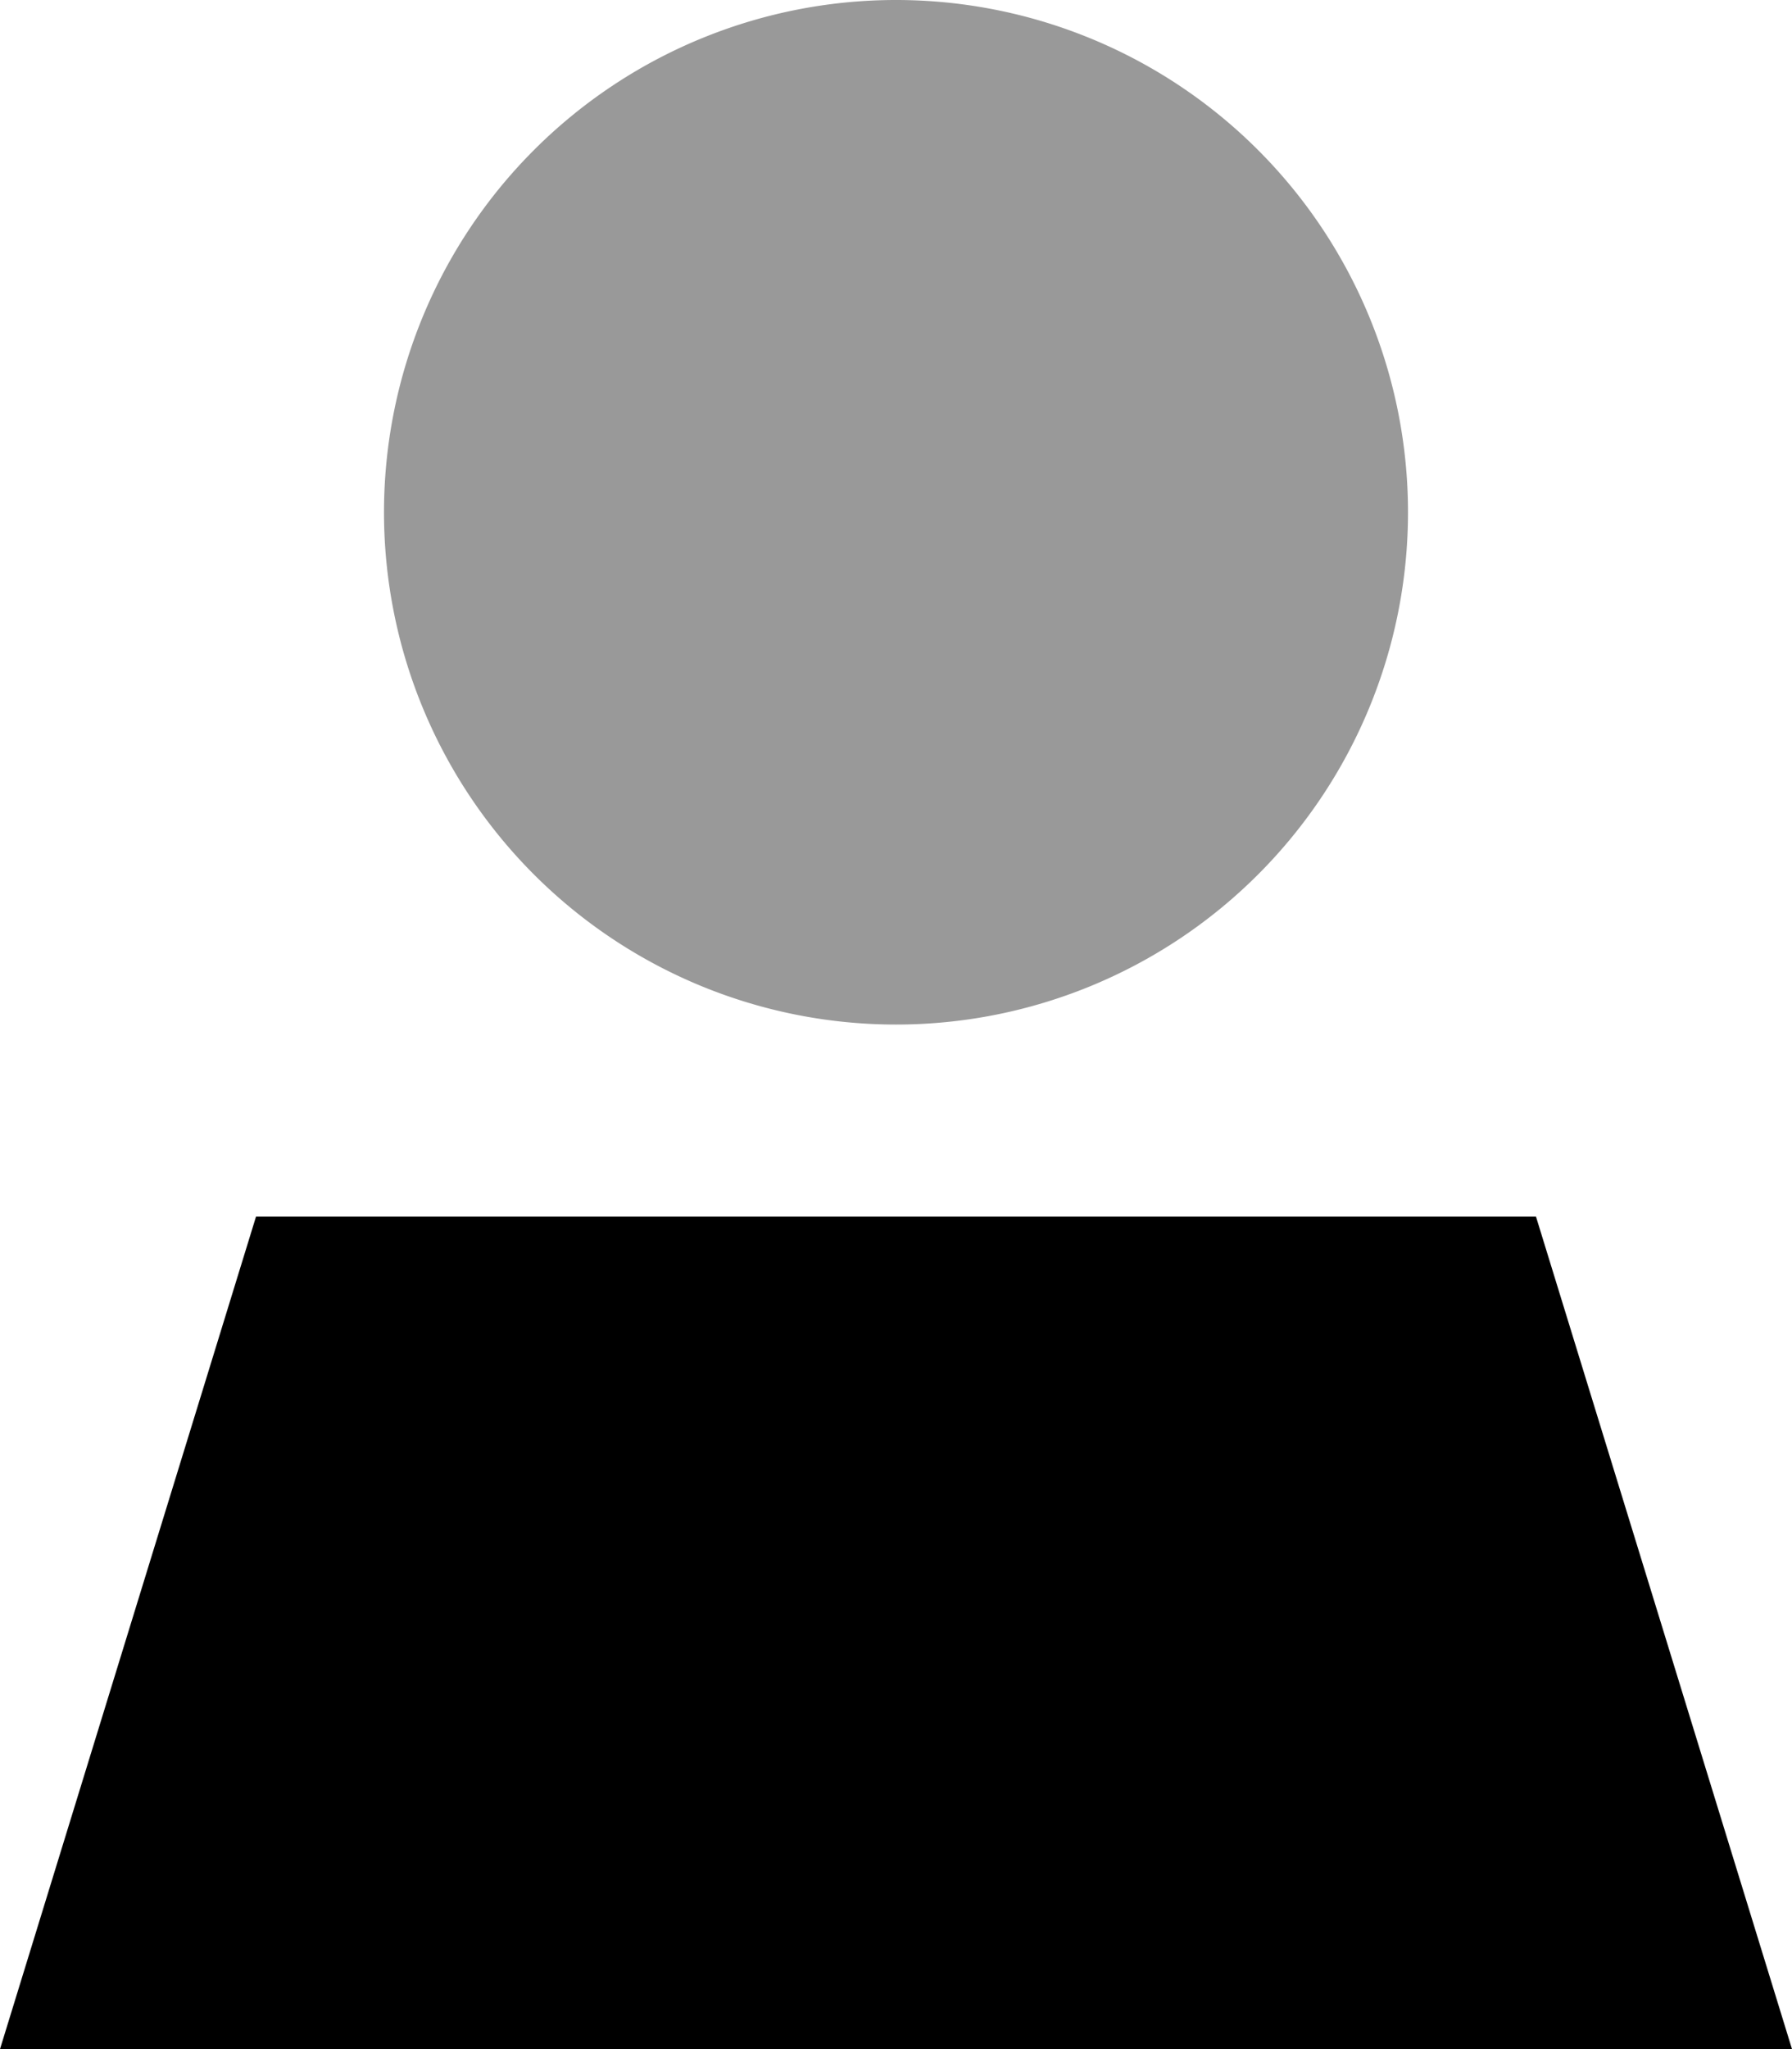
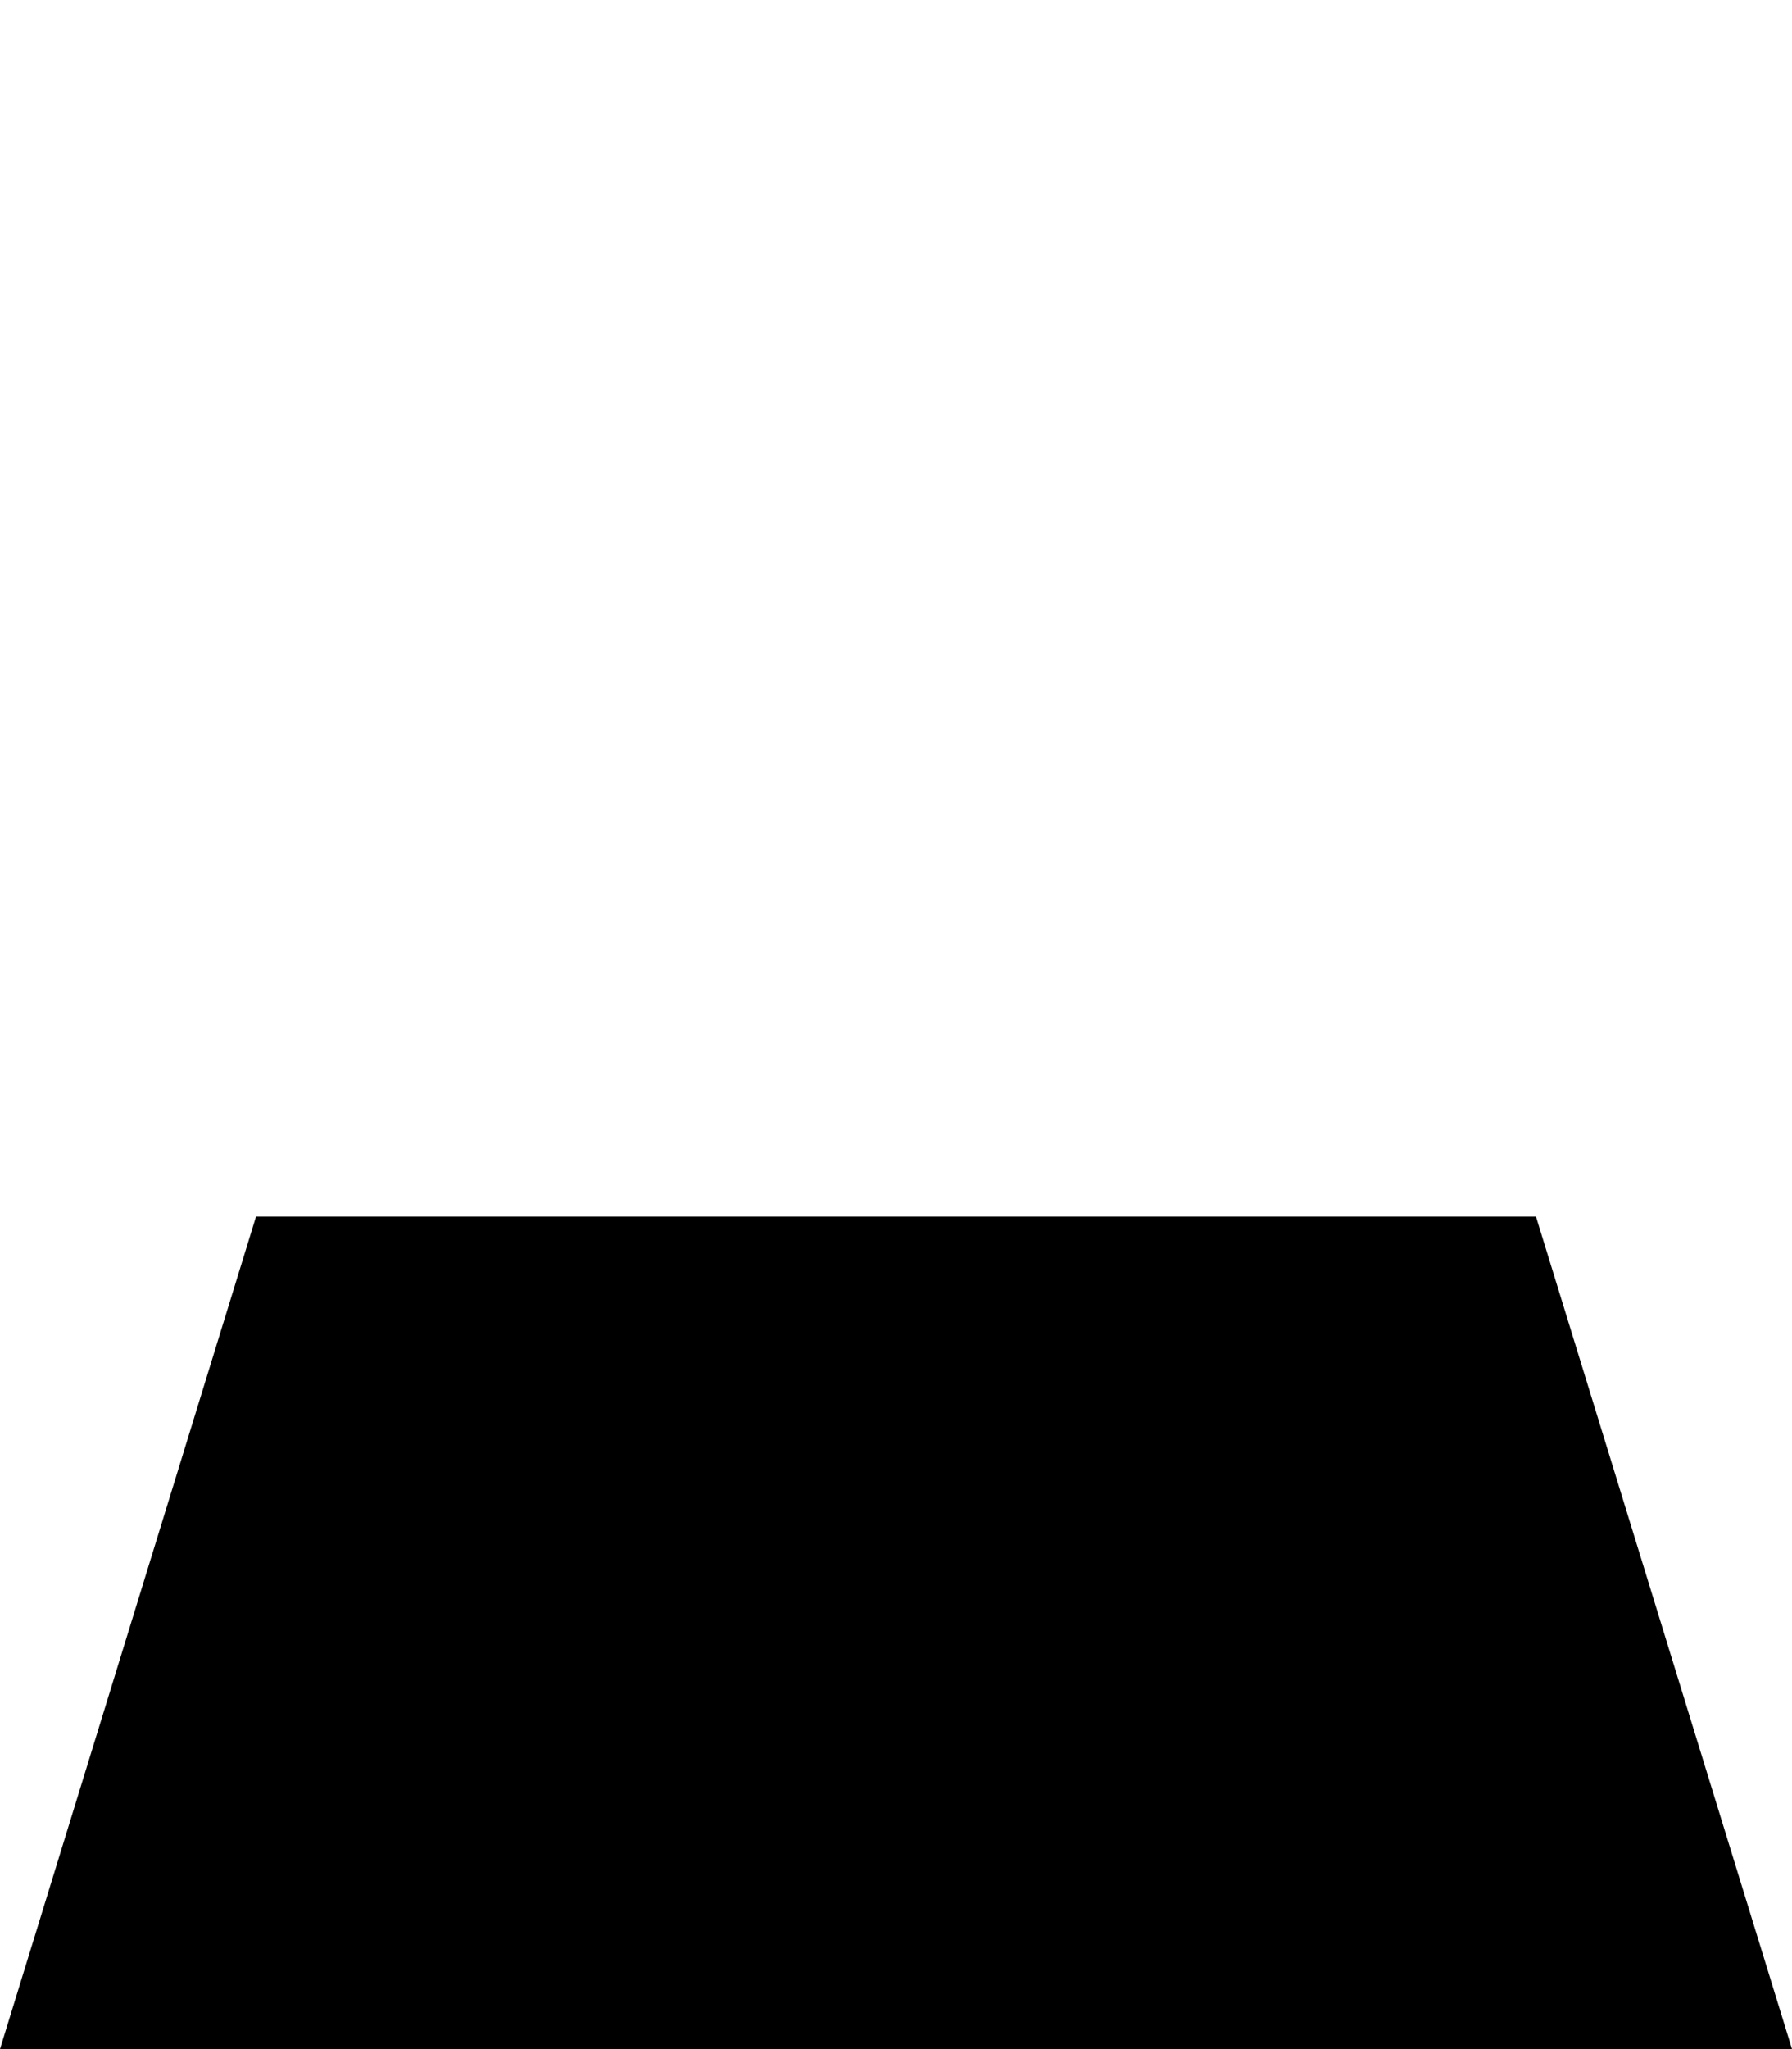
<svg xmlns="http://www.w3.org/2000/svg" viewBox="0 0 448 512">
  <defs>
    <style>.fa-secondary{opacity:.4}</style>
  </defs>
-   <path class="fa-secondary" d="M96 128a128 128 0 1 0 256 0A128 128 0 1 0 96 128z" />
  <path class="fa-primary" d="M64 304H384l64 208H0L64 304z" />
</svg>